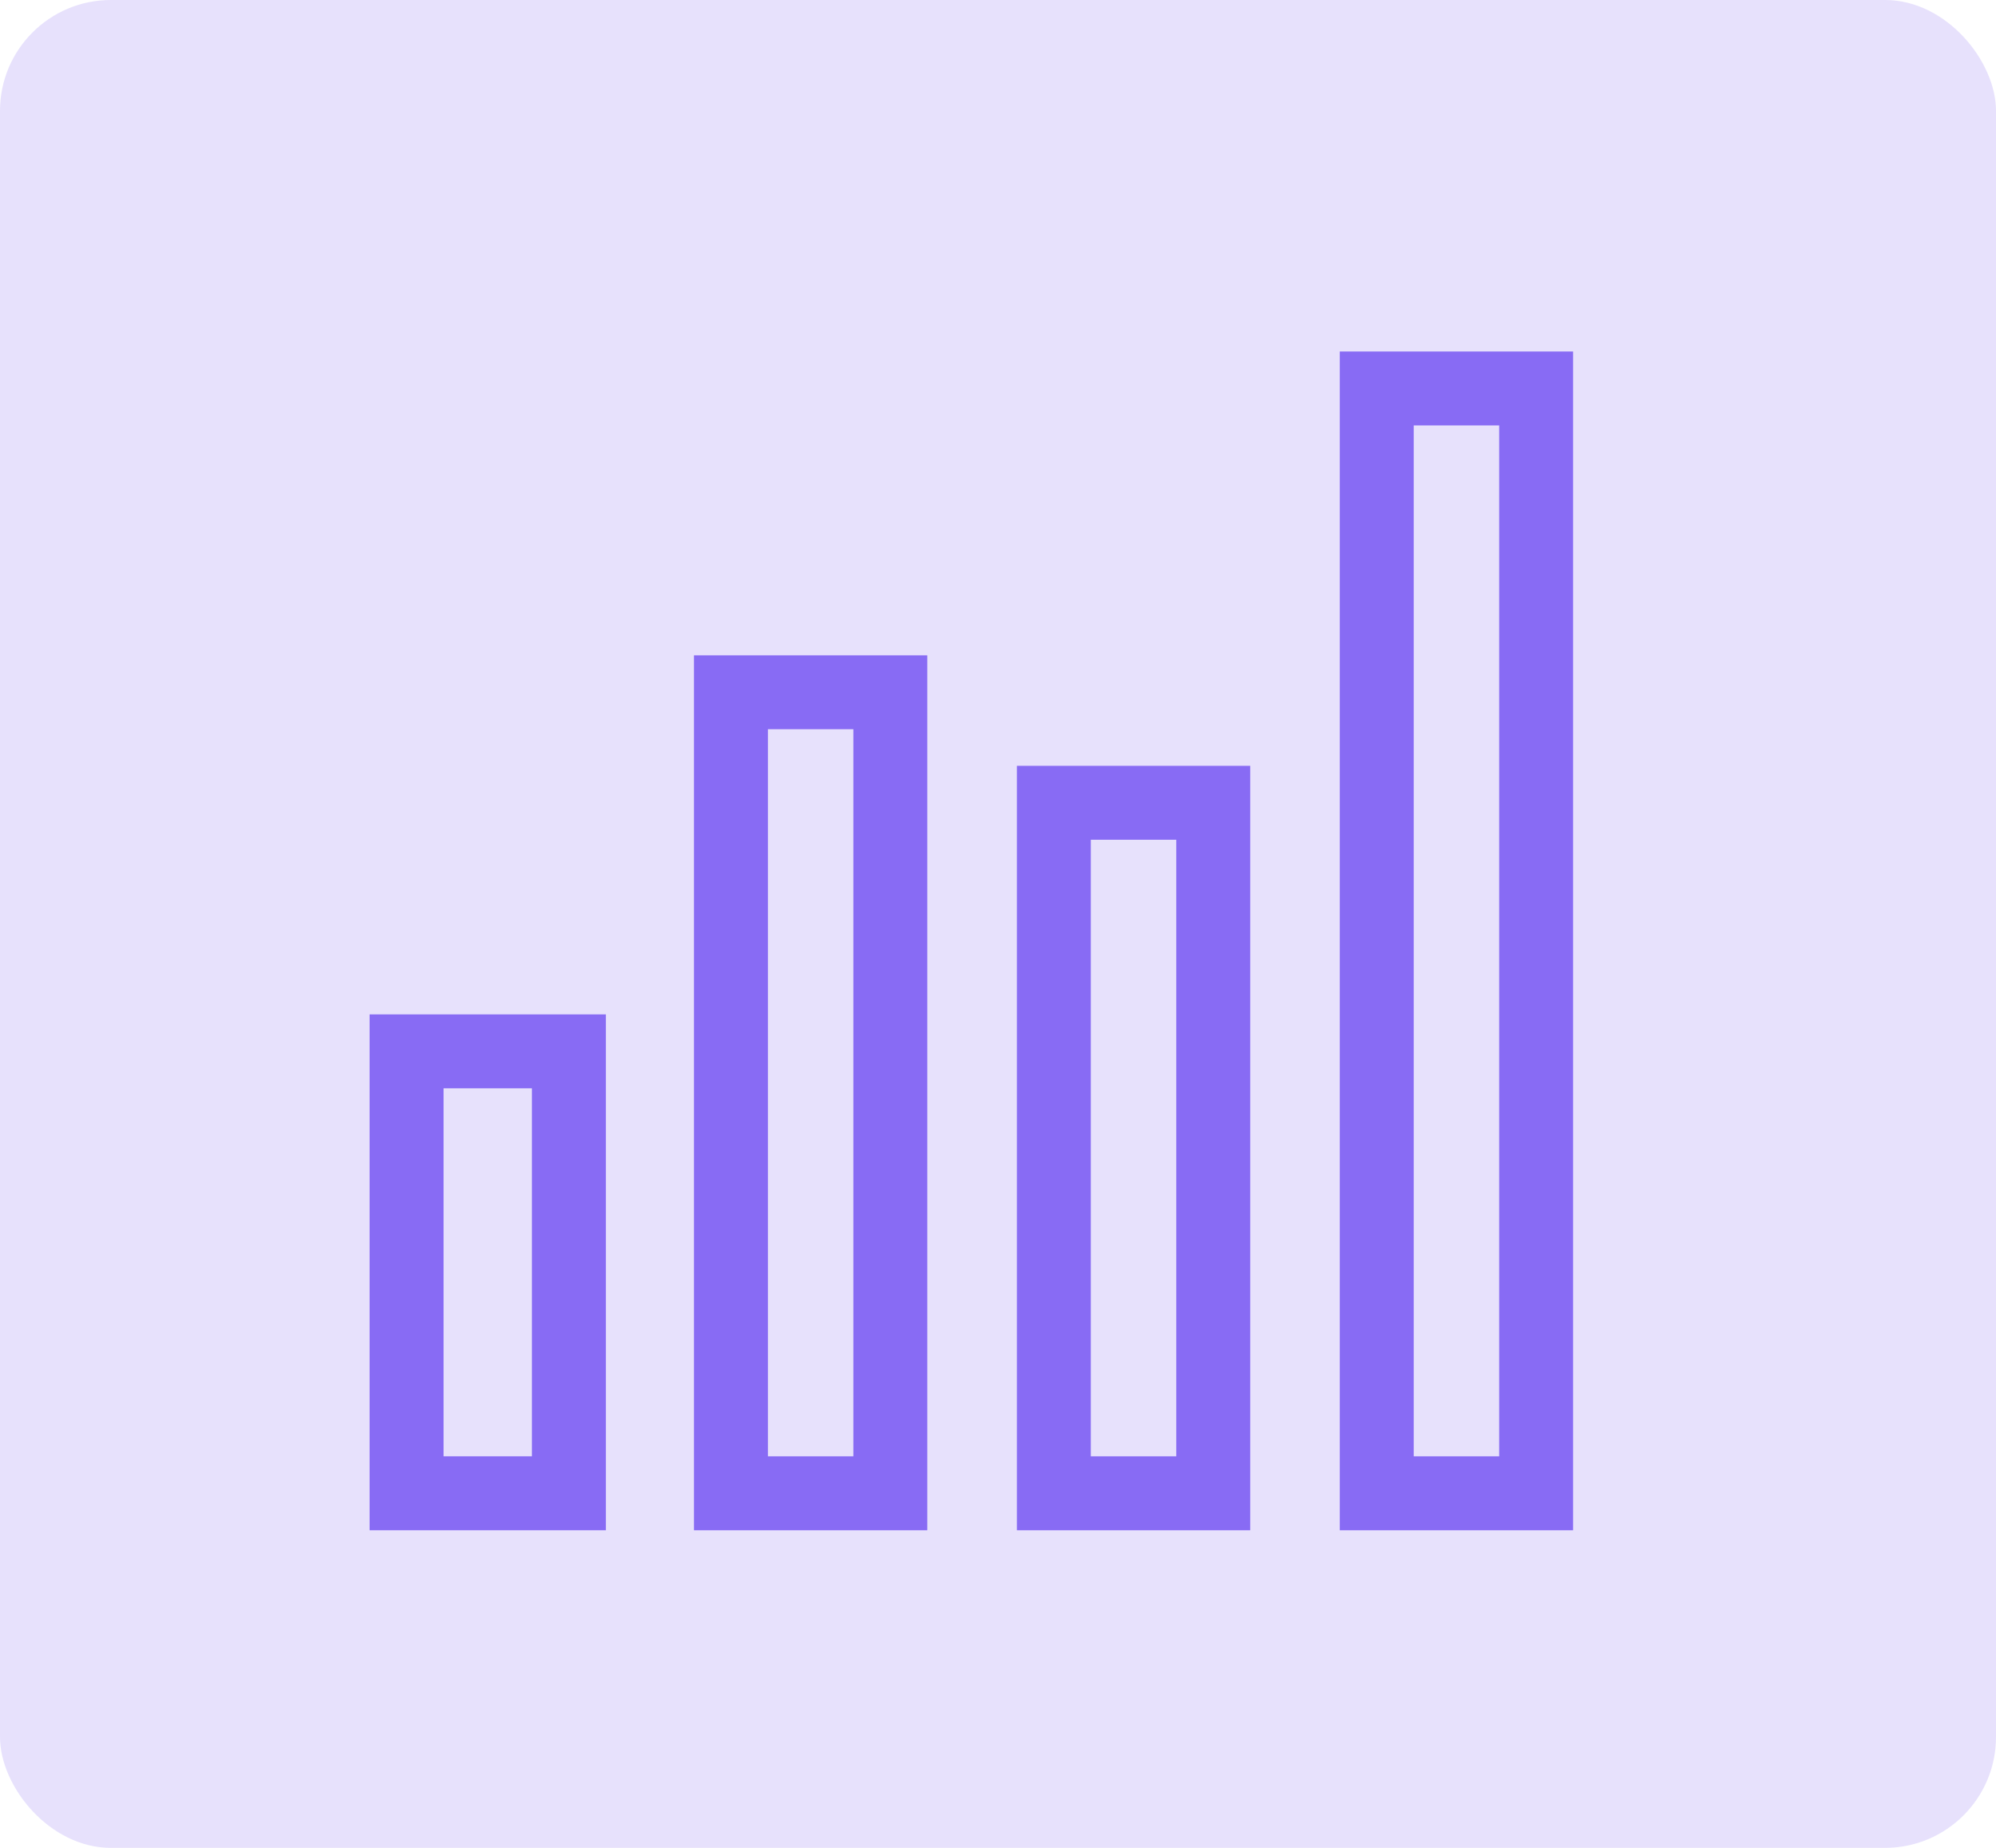
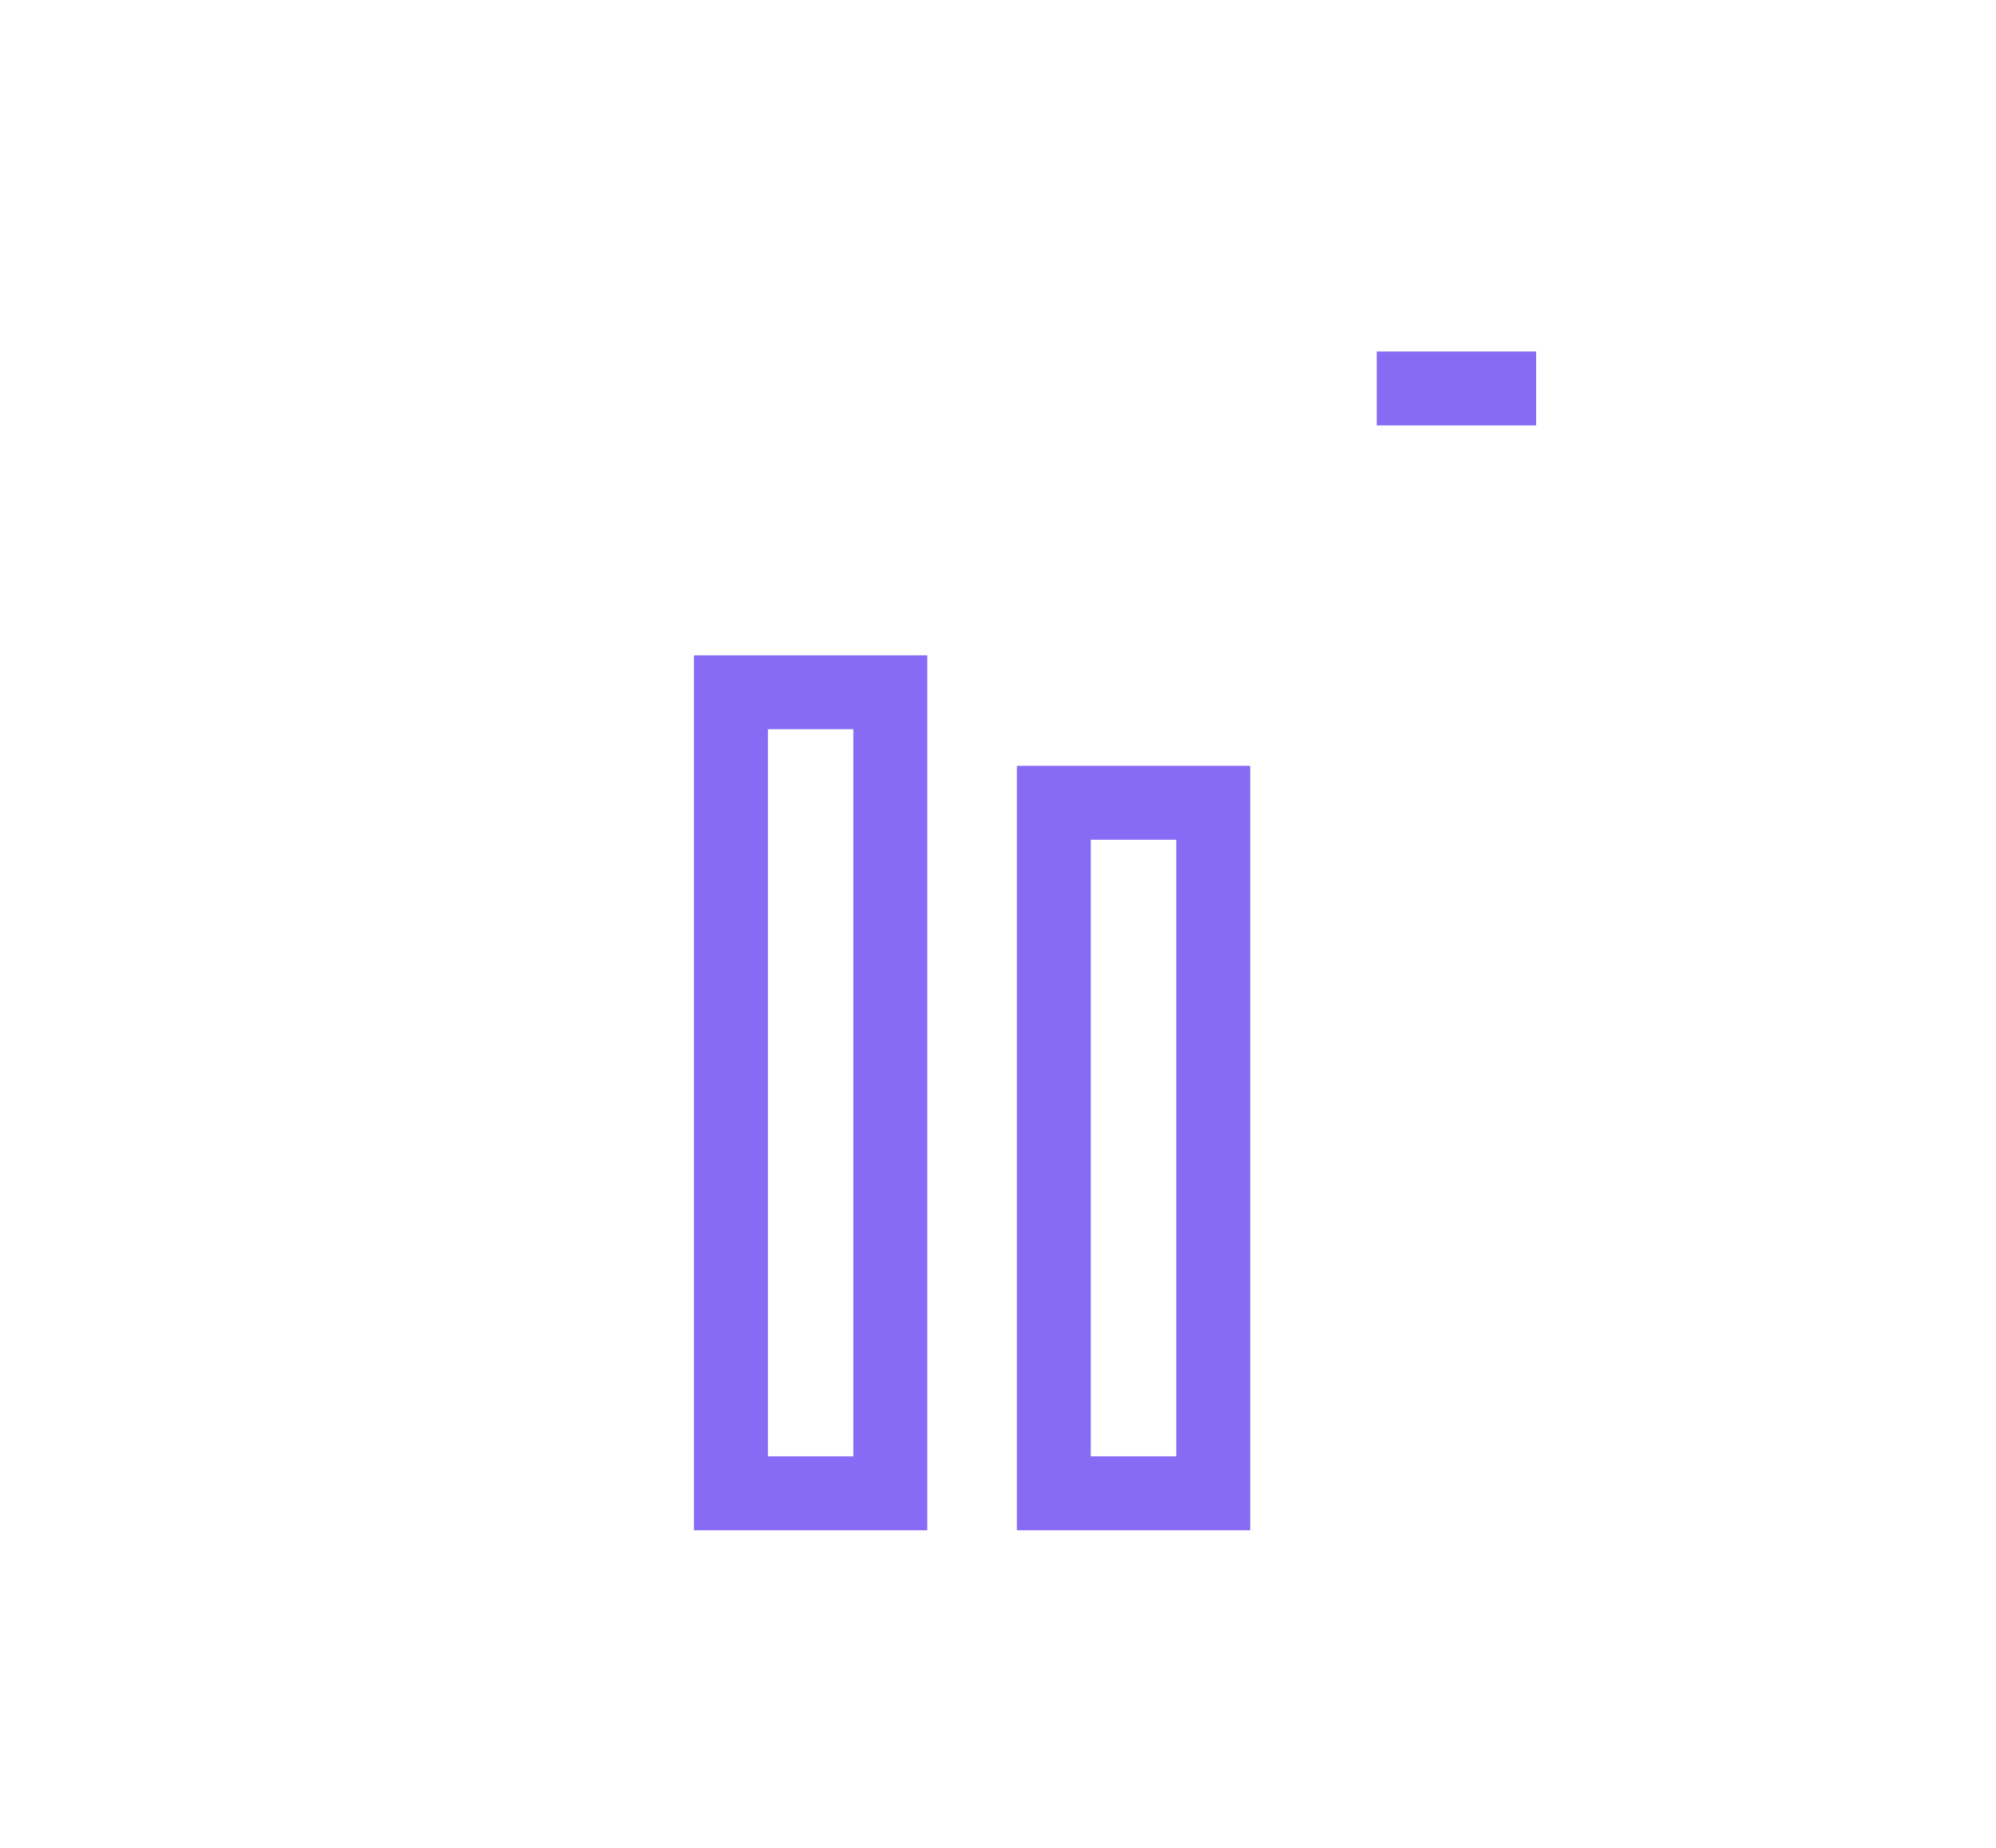
<svg xmlns="http://www.w3.org/2000/svg" aria-hidden="true" class="SolutionsHome-solution-icon" width="54" height="50" viewBox="0 0 54 50">
  <g transform="translate(-3304 -5969)">
-     <rect width="54" height="50" rx="3" transform="translate(3304 5969)" fill="#886bf4" opacity=".2" />
    <g fill="none" stroke="#886bf4" stroke-miterlimit="10" stroke-width="2">
-       <path d="M3315 5997.448h4.391v11.958H3315z" />
      <path d="M3323.775 5987.732h4.312v21.674h-4.312z" />
      <path d="M3332.511 5990.722h4.312v18.684h-4.312z" />
-       <path d="M3341.247 5979.511h4.312v29.895h-4.312z" />
+       <path d="M3341.247 5979.511h4.312h-4.312z" />
    </g>
  </g>
</svg>